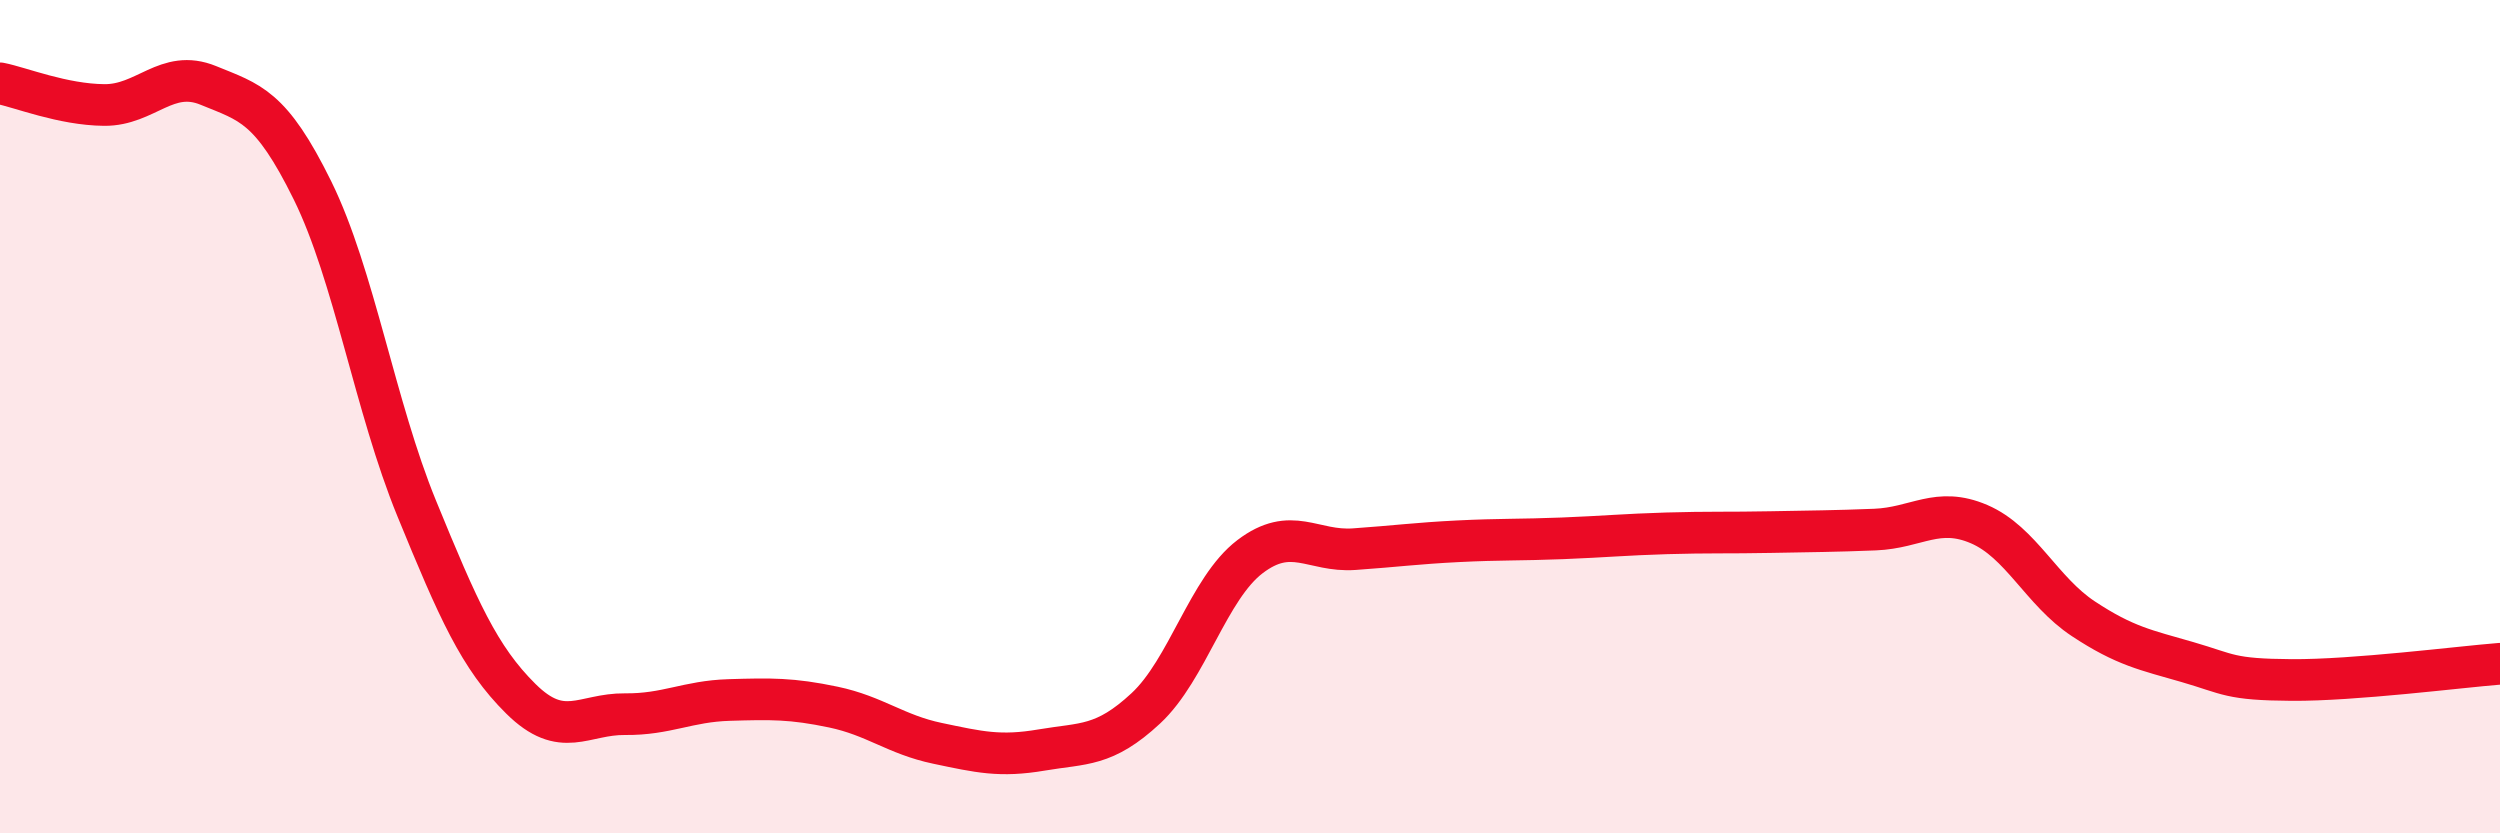
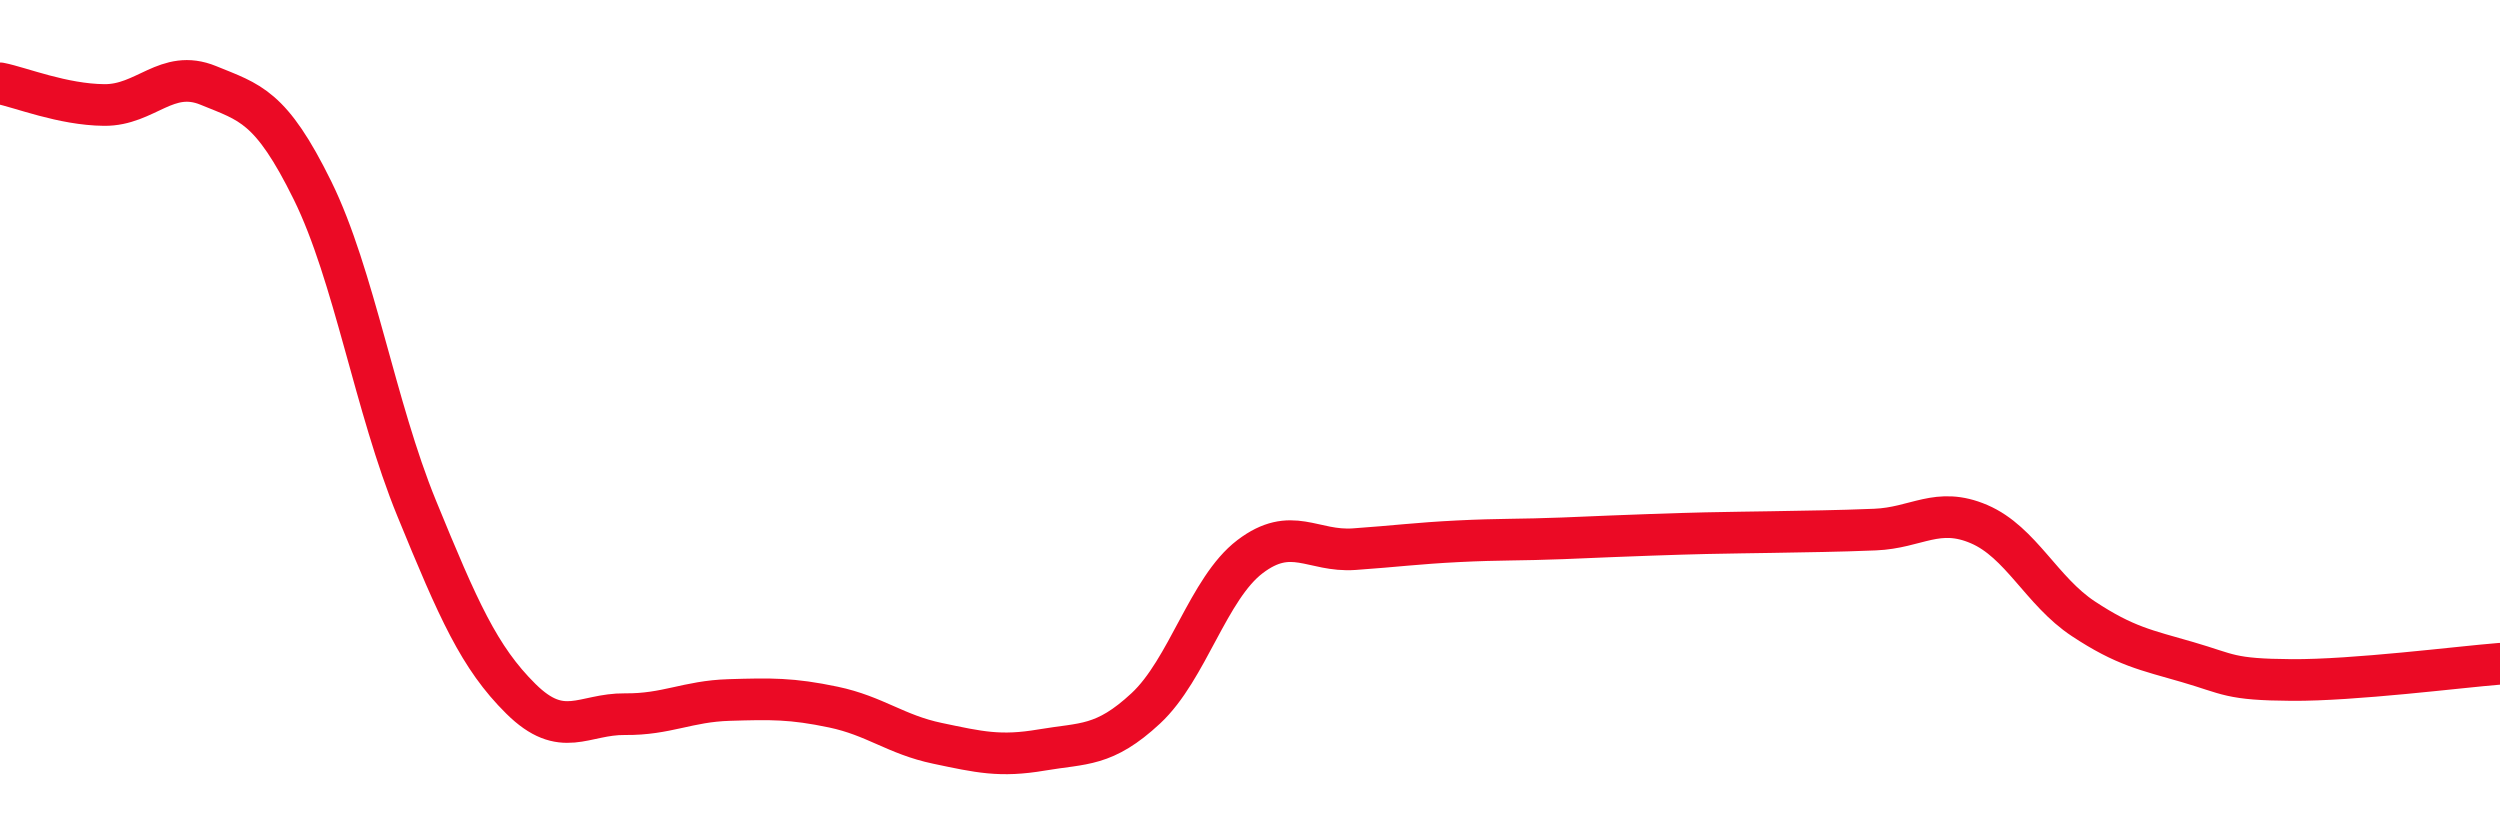
<svg xmlns="http://www.w3.org/2000/svg" width="60" height="20" viewBox="0 0 60 20">
-   <path d="M 0,2 C 0.5,2.1 1.5,2.51 2.5,2.52 C 3.5,2.53 4,1.64 5,2.05 C 6,2.46 6.5,2.54 7.5,4.57 C 8.5,6.6 9,9.76 10,12.2 C 11,14.64 11.5,15.78 12.5,16.77 C 13.5,17.76 14,17.13 15,17.14 C 16,17.15 16.5,16.83 17.5,16.8 C 18.5,16.77 19,16.76 20,16.97 C 21,17.18 21.5,17.63 22.5,17.84 C 23.5,18.05 24,18.17 25,18 C 26,17.83 26.5,17.93 27.5,17 C 28.5,16.07 29,14.12 30,13.36 C 31,12.6 31.5,13.25 32.5,13.18 C 33.5,13.11 34,13.04 35,12.99 C 36,12.94 36.5,12.96 37.5,12.92 C 38.5,12.88 39,12.83 40,12.8 C 41,12.77 41.5,12.79 42.5,12.77 C 43.5,12.75 44,12.75 45,12.71 C 46,12.67 46.5,12.15 47.5,12.58 C 48.5,13.01 49,14.19 50,14.85 C 51,15.51 51.5,15.6 52.5,15.89 C 53.5,16.18 53.5,16.31 55,16.32 C 56.5,16.33 59,16.01 60,15.93L60 20L0 20Z" fill="#EB0A25" opacity="0.1" stroke-linecap="round" stroke-linejoin="round" />
-   <path d="M 0,2 C 0.5,2.1 1.5,2.51 2.5,2.52 C 3.5,2.53 4,1.64 5,2.05 C 6,2.46 6.5,2.54 7.5,4.57 C 8.5,6.6 9,9.76 10,12.2 C 11,14.64 11.5,15.78 12.5,16.77 C 13.5,17.76 14,17.13 15,17.14 C 16,17.15 16.5,16.83 17.5,16.8 C 18.5,16.77 19,16.76 20,16.97 C 21,17.18 21.5,17.63 22.5,17.84 C 23.5,18.05 24,18.17 25,18 C 26,17.83 26.5,17.93 27.5,17 C 28.5,16.07 29,14.12 30,13.36 C 31,12.6 31.5,13.25 32.5,13.18 C 33.5,13.11 34,13.04 35,12.99 C 36,12.94 36.5,12.96 37.5,12.92 C 38.5,12.88 39,12.83 40,12.8 C 41,12.77 41.5,12.79 42.5,12.77 C 43.5,12.75 44,12.75 45,12.71 C 46,12.67 46.5,12.15 47.5,12.58 C 48.5,13.01 49,14.19 50,14.85 C 51,15.51 51.5,15.6 52.5,15.89 C 53.5,16.18 53.5,16.31 55,16.32 C 56.5,16.33 59,16.01 60,15.93" stroke="#EB0A25" stroke-width="1" fill="none" stroke-linecap="round" stroke-linejoin="round" />
+   <path d="M 0,2 C 0.5,2.1 1.5,2.51 2.5,2.52 C 3.5,2.53 4,1.64 5,2.05 C 6,2.46 6.5,2.54 7.5,4.57 C 8.5,6.6 9,9.76 10,12.2 C 11,14.64 11.5,15.78 12.5,16.77 C 13.5,17.76 14,17.13 15,17.14 C 16,17.15 16.5,16.83 17.5,16.8 C 18.5,16.77 19,16.76 20,16.97 C 21,17.18 21.5,17.63 22.5,17.84 C 23.5,18.05 24,18.17 25,18 C 26,17.83 26.5,17.93 27.5,17 C 28.5,16.07 29,14.12 30,13.36 C 31,12.6 31.5,13.25 32.5,13.18 C 33.5,13.11 34,13.04 35,12.99 C 36,12.94 36.5,12.96 37.5,12.92 C 41,12.77 41.5,12.79 42.5,12.77 C 43.5,12.75 44,12.75 45,12.71 C 46,12.67 46.5,12.15 47.5,12.58 C 48.5,13.01 49,14.19 50,14.85 C 51,15.51 51.5,15.6 52.5,15.89 C 53.5,16.18 53.5,16.31 55,16.32 C 56.5,16.33 59,16.01 60,15.93" stroke="#EB0A25" stroke-width="1" fill="none" stroke-linecap="round" stroke-linejoin="round" />
</svg>